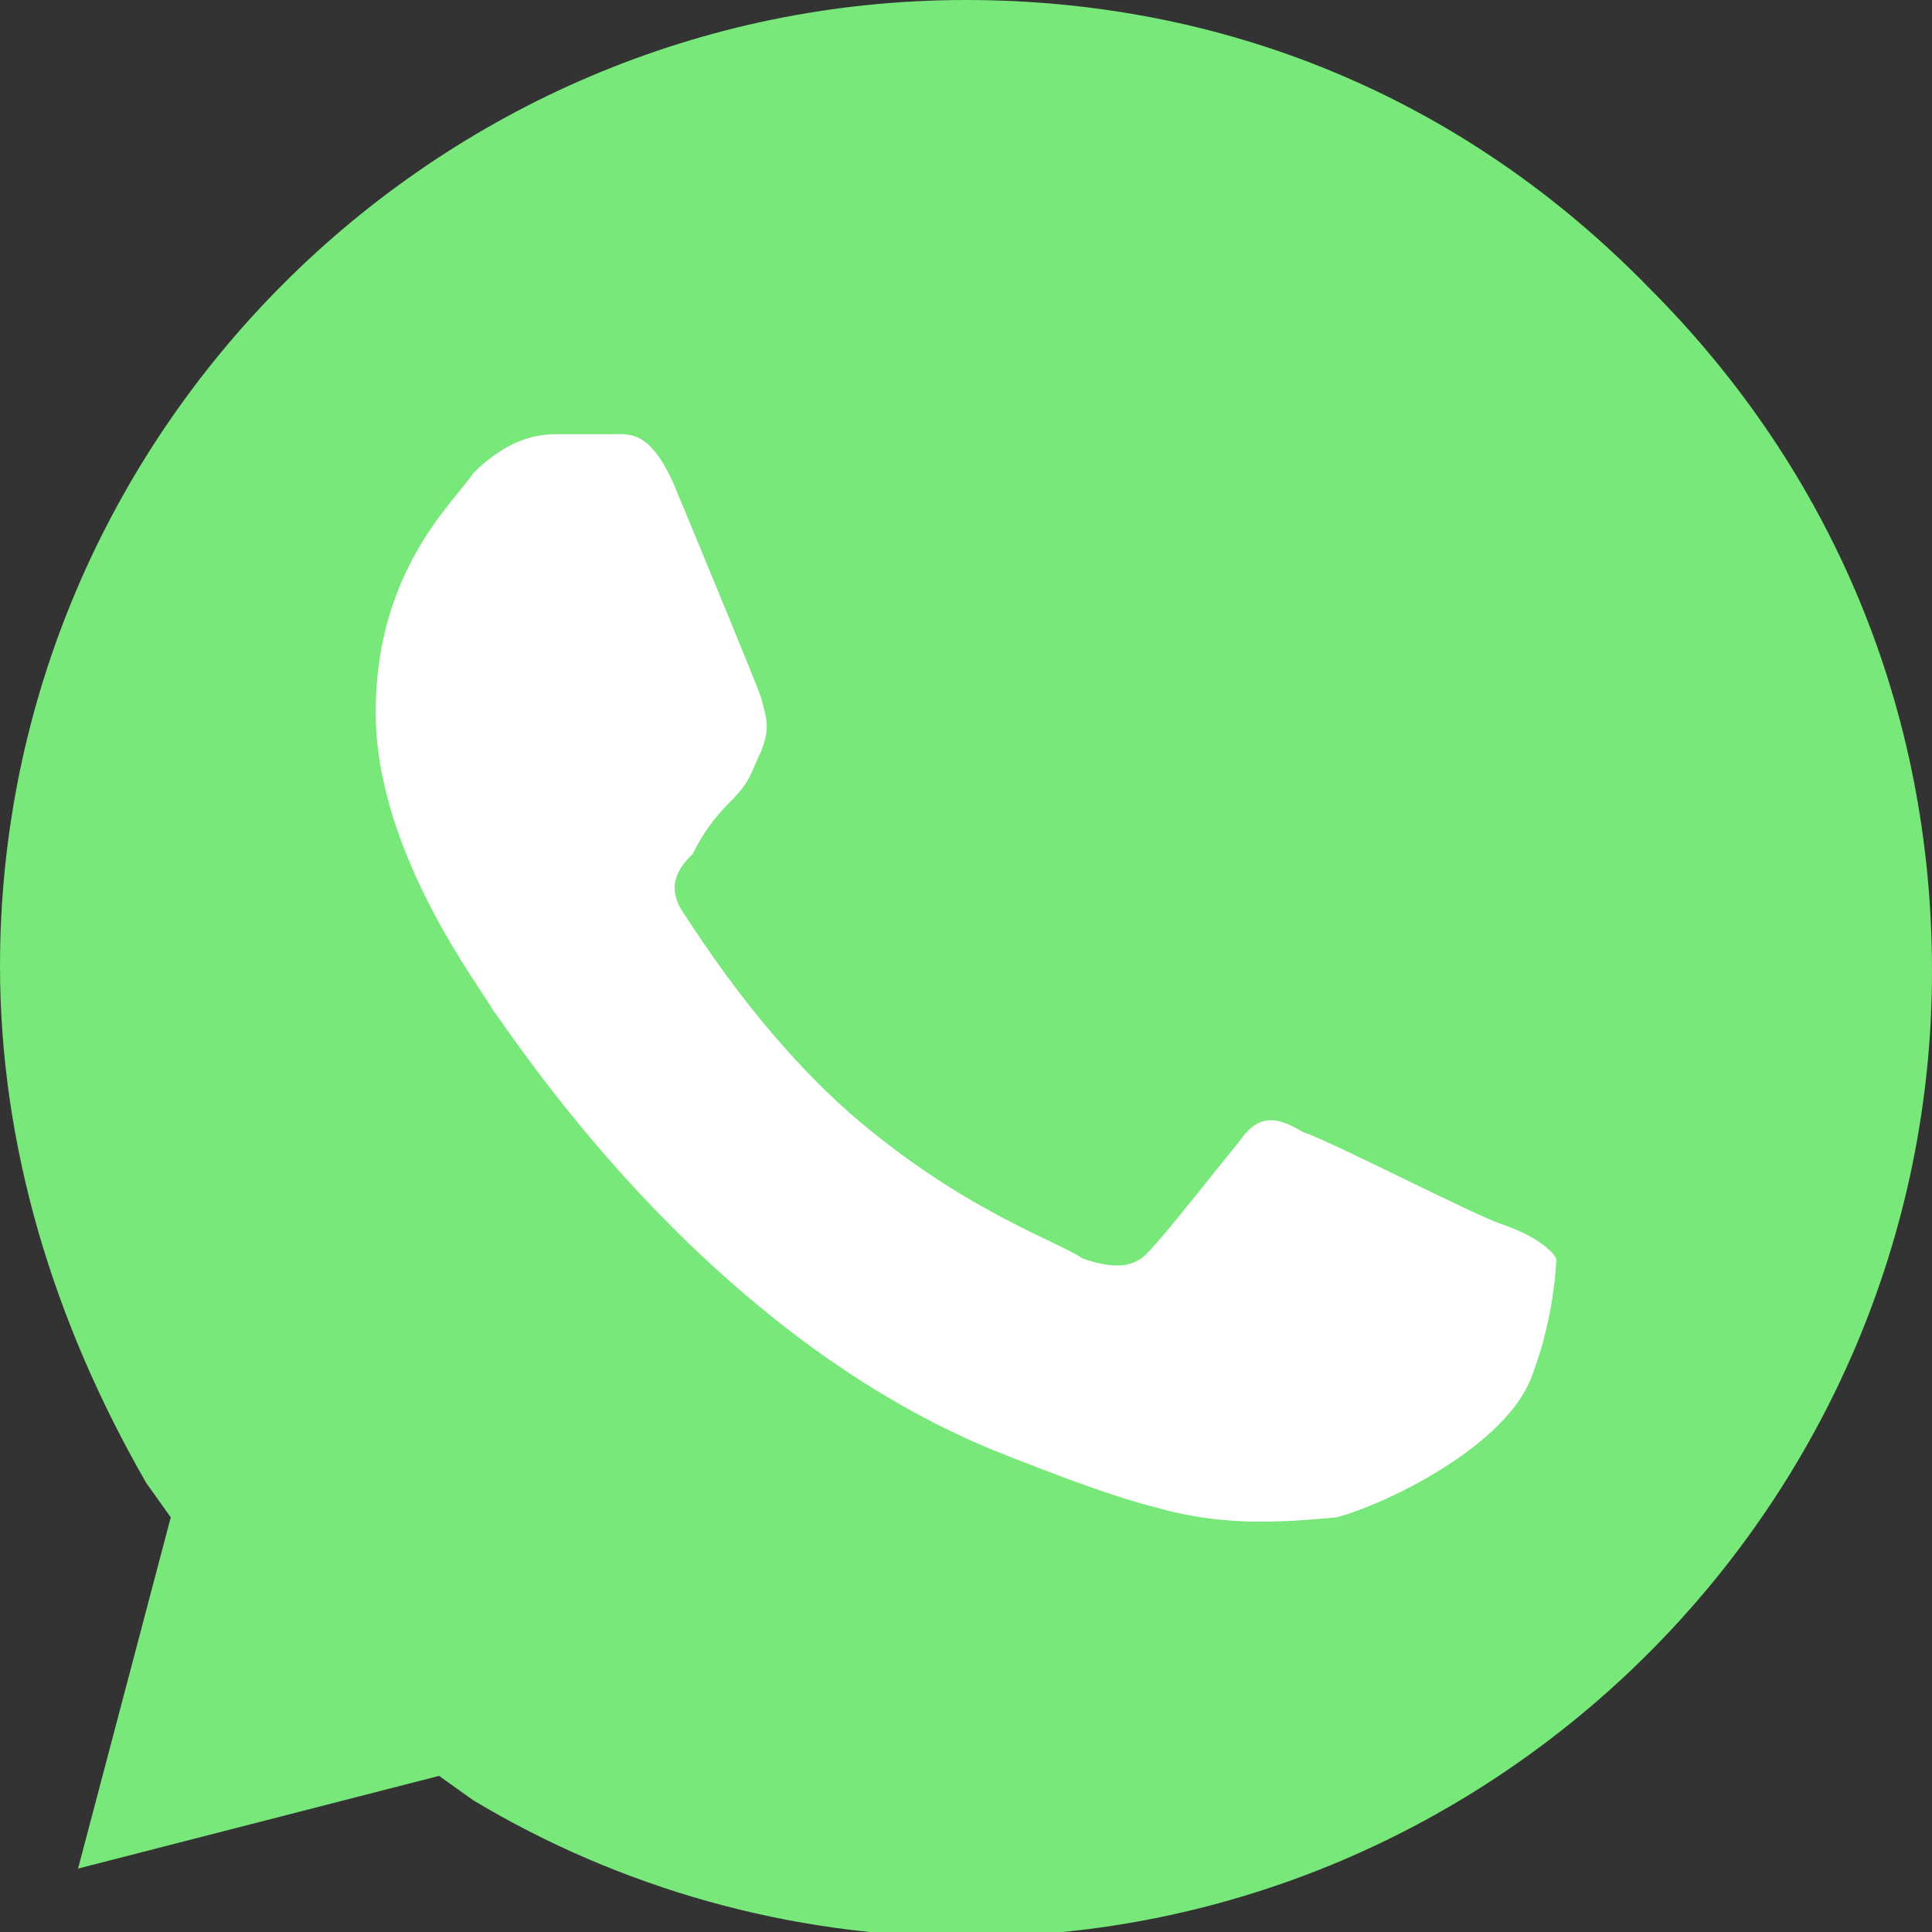
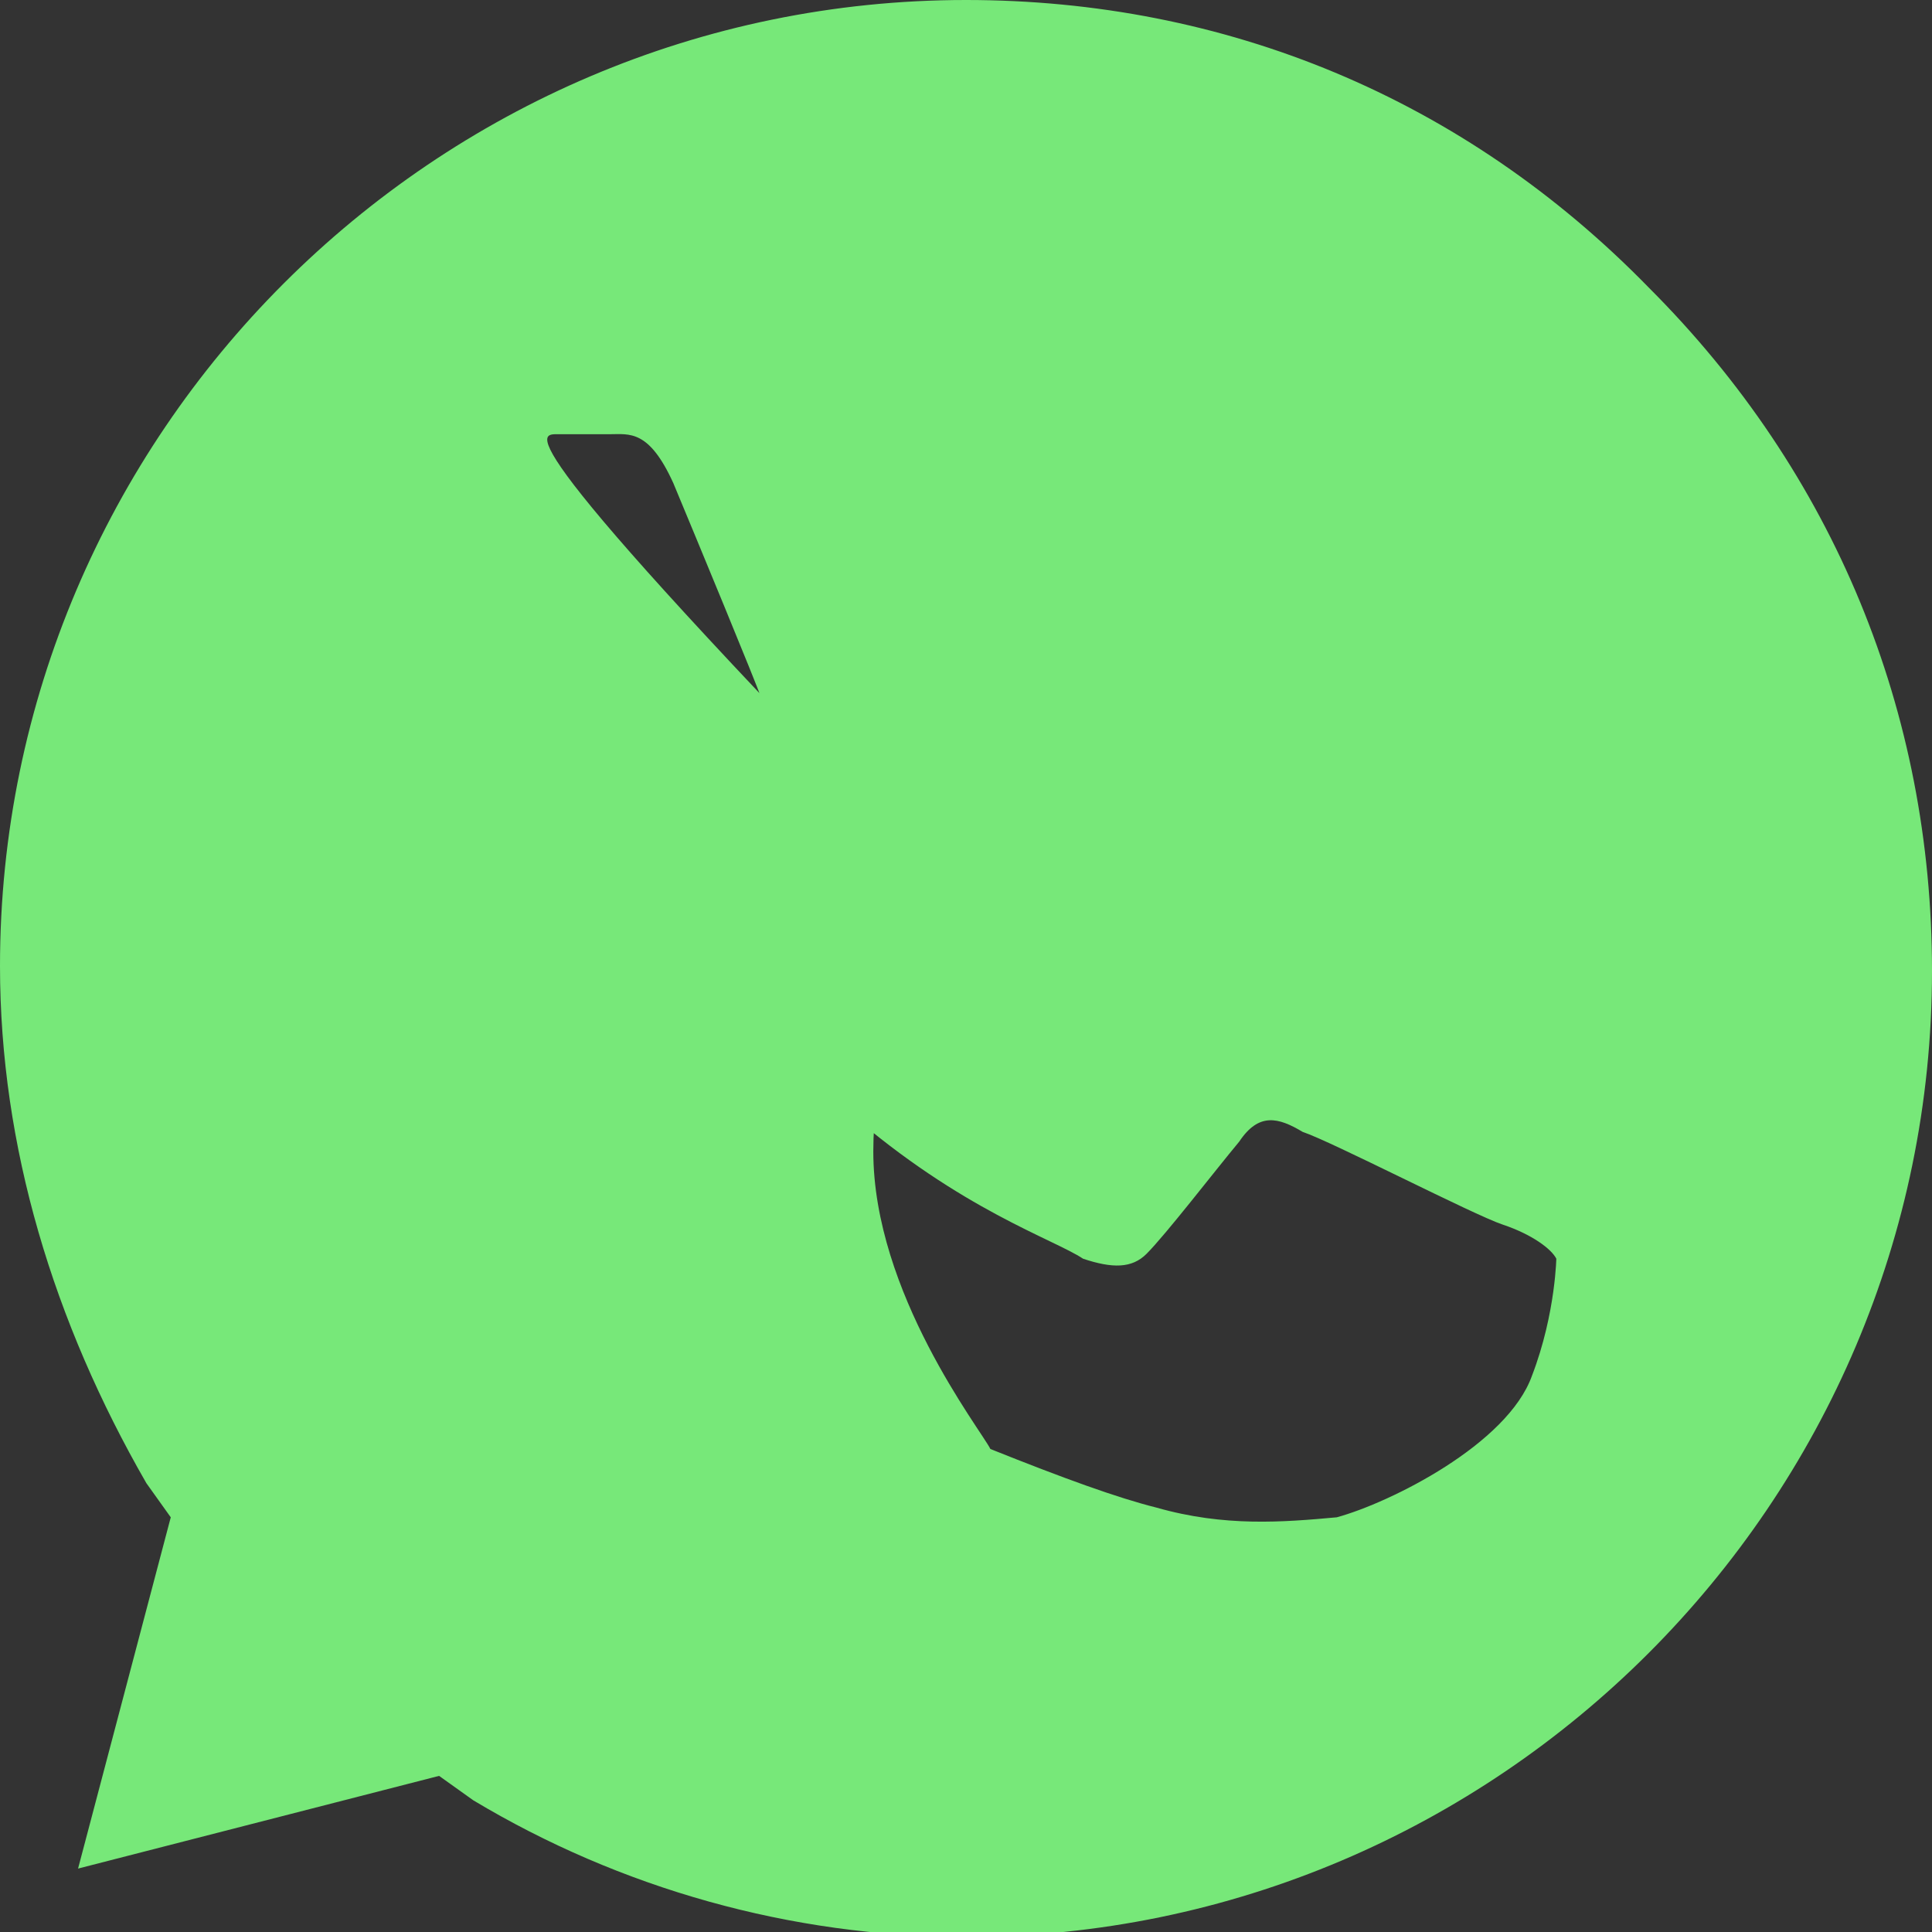
<svg xmlns="http://www.w3.org/2000/svg" id="Слой_1" x="0px" y="0px" viewBox="0 0 39.6 39.6" style="enable-background:new 0 0 39.6 39.6;" xml:space="preserve">
  <rect x="0" y="0" width="39.6" height="39.6" fill="#333333" stroke="none" />
  <style type="text/css"> .st0{fill:#FFFFFF;} .st1{fill:#77E879;} </style>
-   <circle class="st0" cx="19.8" cy="20" r="16.2" />
-   <path class="st1" d="M19.8,0C8.9,0,0,8.9,0,19.8c0,3.7,1.1,7.3,3,10.6l0.5,0.7l-1.9,7.2L9,36.4l0.7,0.5c3,1.8,6.5,2.8,10.1,2.8l0,0 c10.9,0,19.8-8.9,19.8-19.8c0-5.3-2-10.2-5.8-14C30,2,25.1,0,19.8,0z M31.4,28.2c-0.5,1.4-2.9,2.6-4,2.9c-1.1,0.1-2.3,0.2-3.7-0.2 c-0.8-0.2-1.9-0.6-3.4-1.2c-6-2.5-9.8-8.5-10.2-9c-0.2-0.4-2.4-3.2-2.4-6.1s1.6-4.3,2-4.9C10.4,9,11,8.9,11.4,8.9s0.8,0,1.1,0 c0.4,0,0.8-0.1,1.3,1c0.5,1.2,1.7,4.1,1.8,4.4c0.1,0.4,0.2,0.6,0,1.1c-0.2,0.4-0.2,0.6-0.6,1c-0.4,0.4-0.6,0.7-0.8,1.1 c-0.2,0.2-0.6,0.6-0.2,1.2c0.4,0.6,1.6,2.5,3.4,4.1c2.3,2,4.2,2.6,4.8,3c0.6,0.2,1,0.2,1.3-0.1c0.4-0.4,1.4-1.7,1.9-2.3 c0.4-0.6,0.8-0.5,1.3-0.2c0.6,0.2,3.5,1.7,4.1,1.9c0.6,0.2,1,0.5,1.1,0.7C31.9,25.7,31.9,26.9,31.4,28.2z" />
+   <path class="st1" d="M19.8,0C8.9,0,0,8.9,0,19.8c0,3.7,1.1,7.3,3,10.6l0.5,0.7l-1.9,7.2L9,36.4l0.7,0.5c3,1.8,6.5,2.8,10.1,2.8l0,0 c10.9,0,19.8-8.9,19.8-19.8c0-5.3-2-10.2-5.8-14C30,2,25.1,0,19.8,0z M31.4,28.2c-0.5,1.4-2.9,2.6-4,2.9c-1.1,0.1-2.3,0.2-3.7-0.2 c-0.8-0.2-1.9-0.6-3.4-1.2c-0.2-0.4-2.4-3.2-2.4-6.1s1.6-4.3,2-4.9C10.4,9,11,8.9,11.4,8.9s0.8,0,1.1,0 c0.4,0,0.8-0.1,1.3,1c0.5,1.2,1.7,4.1,1.8,4.4c0.1,0.4,0.2,0.6,0,1.1c-0.2,0.4-0.2,0.6-0.6,1c-0.4,0.4-0.6,0.7-0.8,1.1 c-0.2,0.2-0.6,0.6-0.2,1.2c0.4,0.6,1.6,2.5,3.4,4.1c2.3,2,4.2,2.6,4.8,3c0.6,0.2,1,0.2,1.3-0.1c0.4-0.4,1.4-1.7,1.9-2.3 c0.4-0.6,0.8-0.5,1.3-0.2c0.6,0.2,3.5,1.7,4.1,1.9c0.6,0.2,1,0.5,1.1,0.7C31.9,25.7,31.9,26.9,31.4,28.2z" />
  <g id="Layer_1"> </g>
</svg>